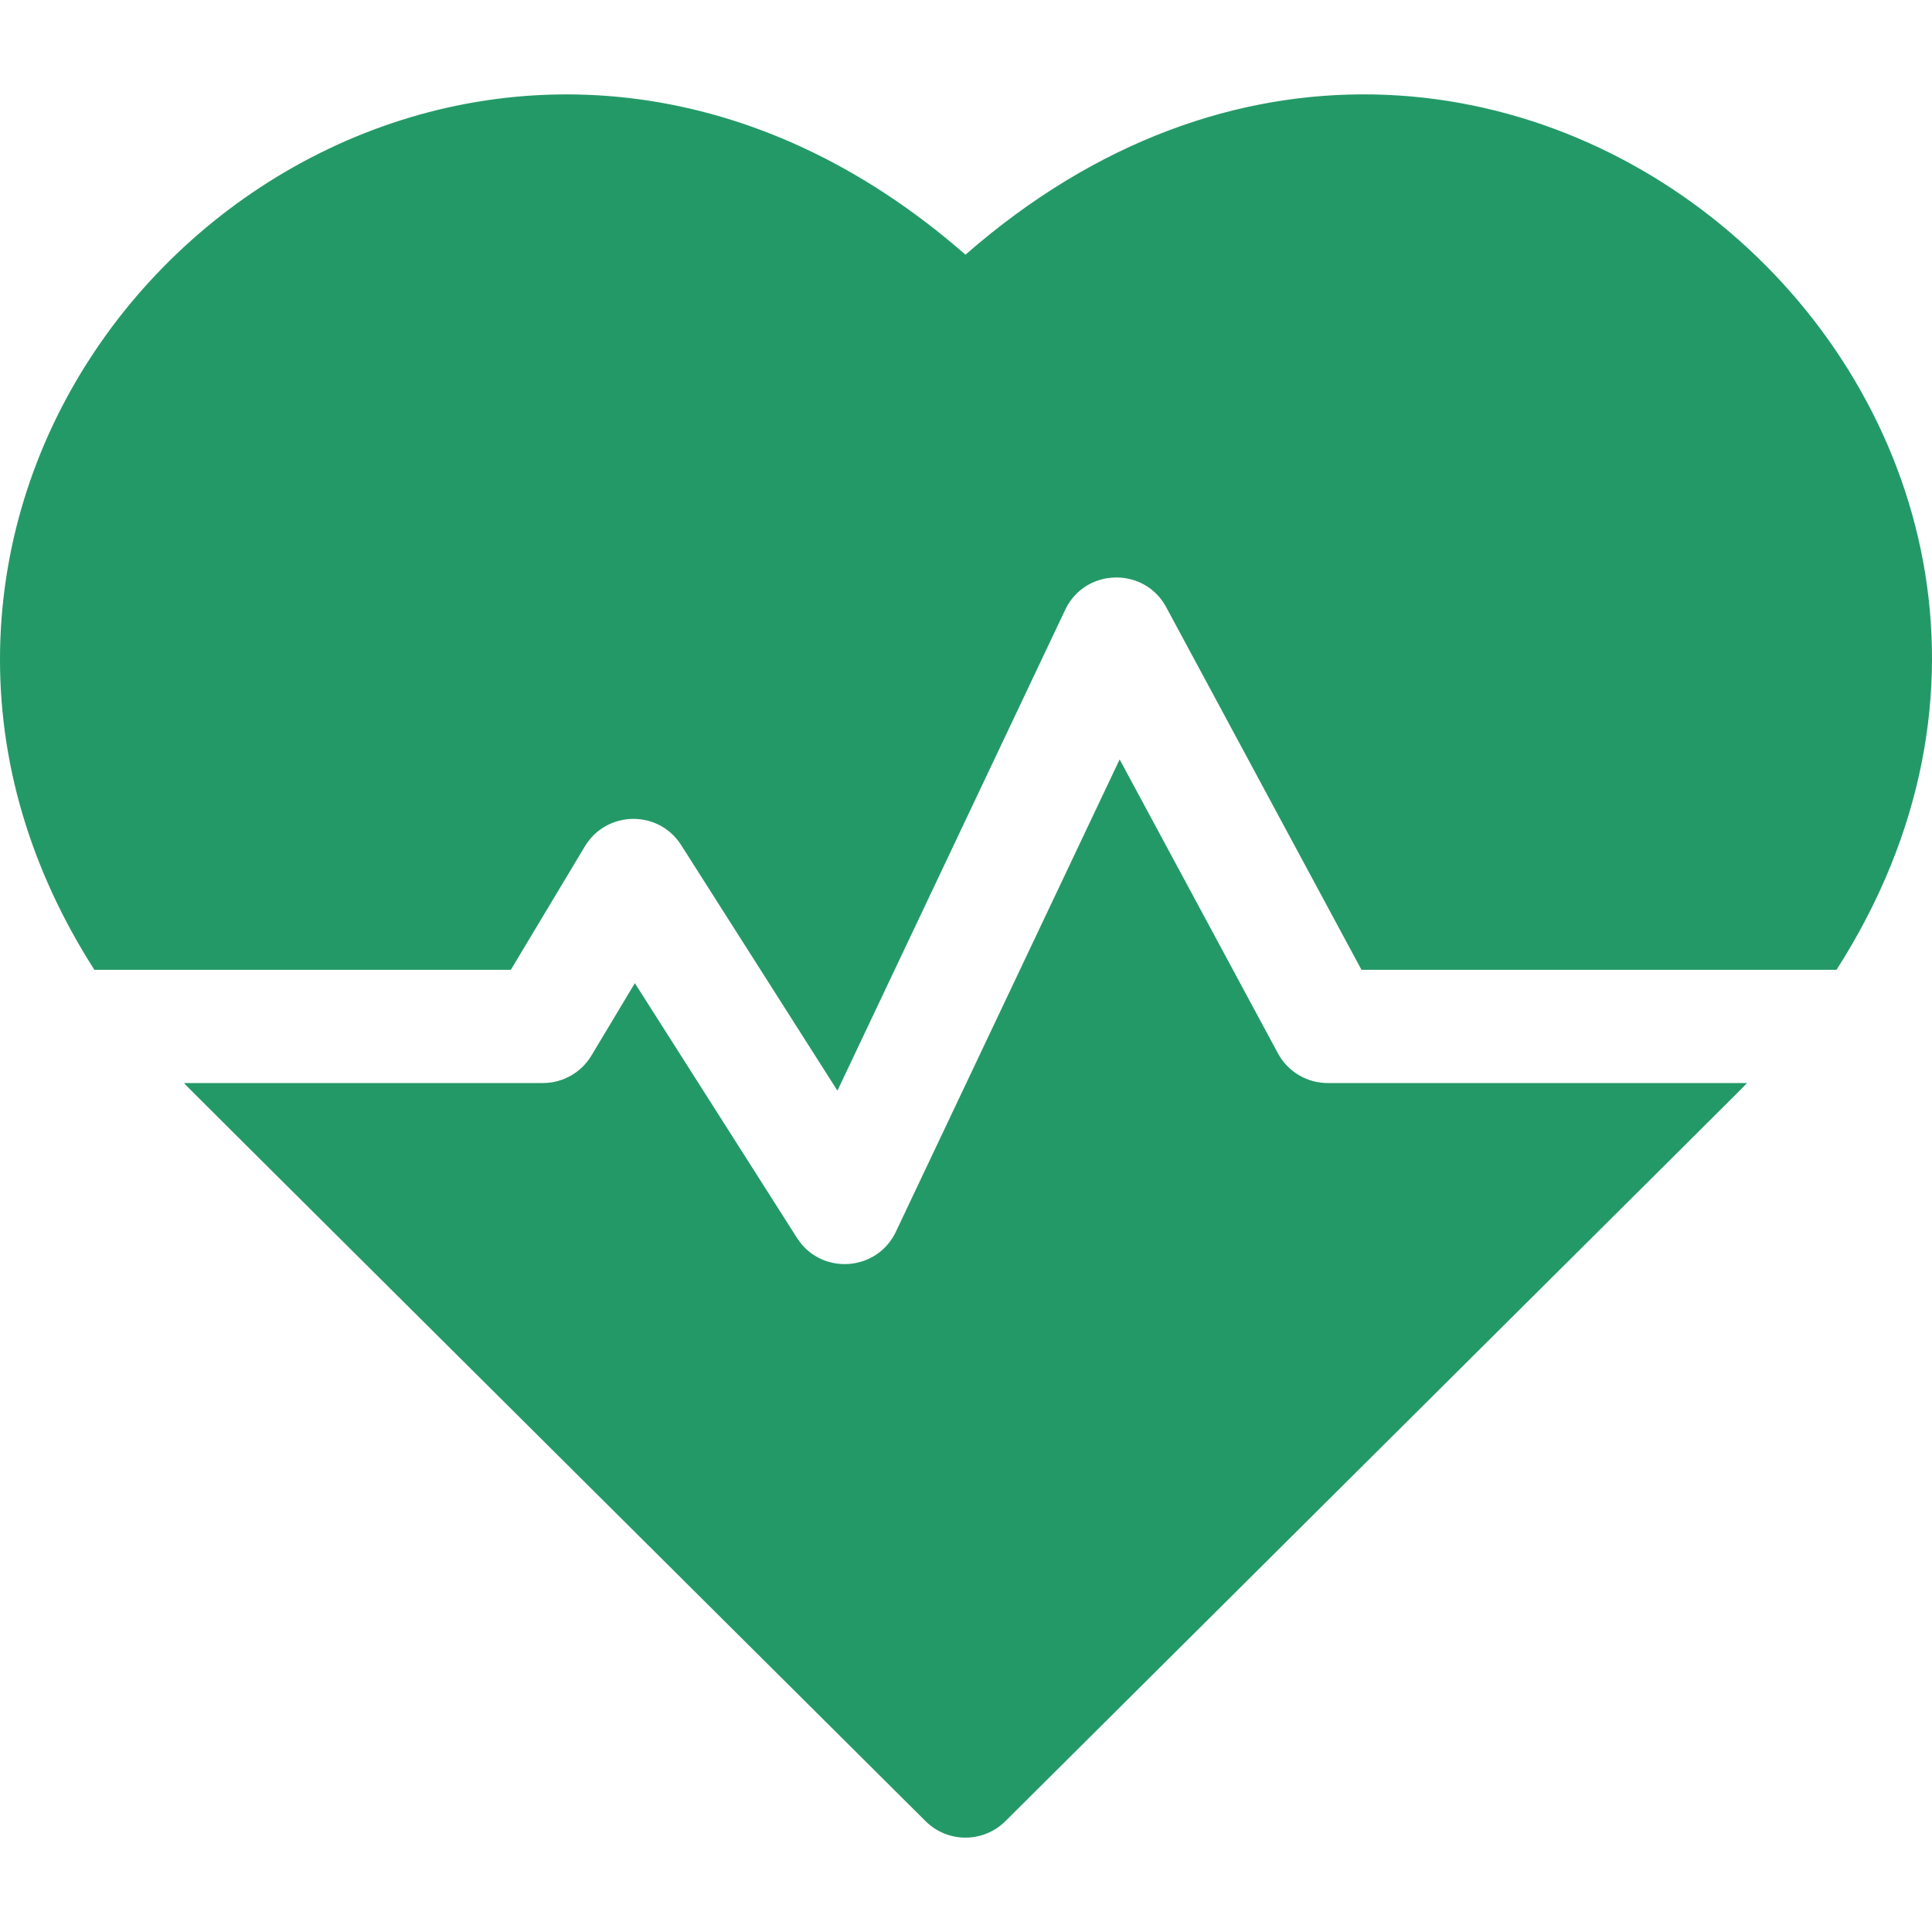
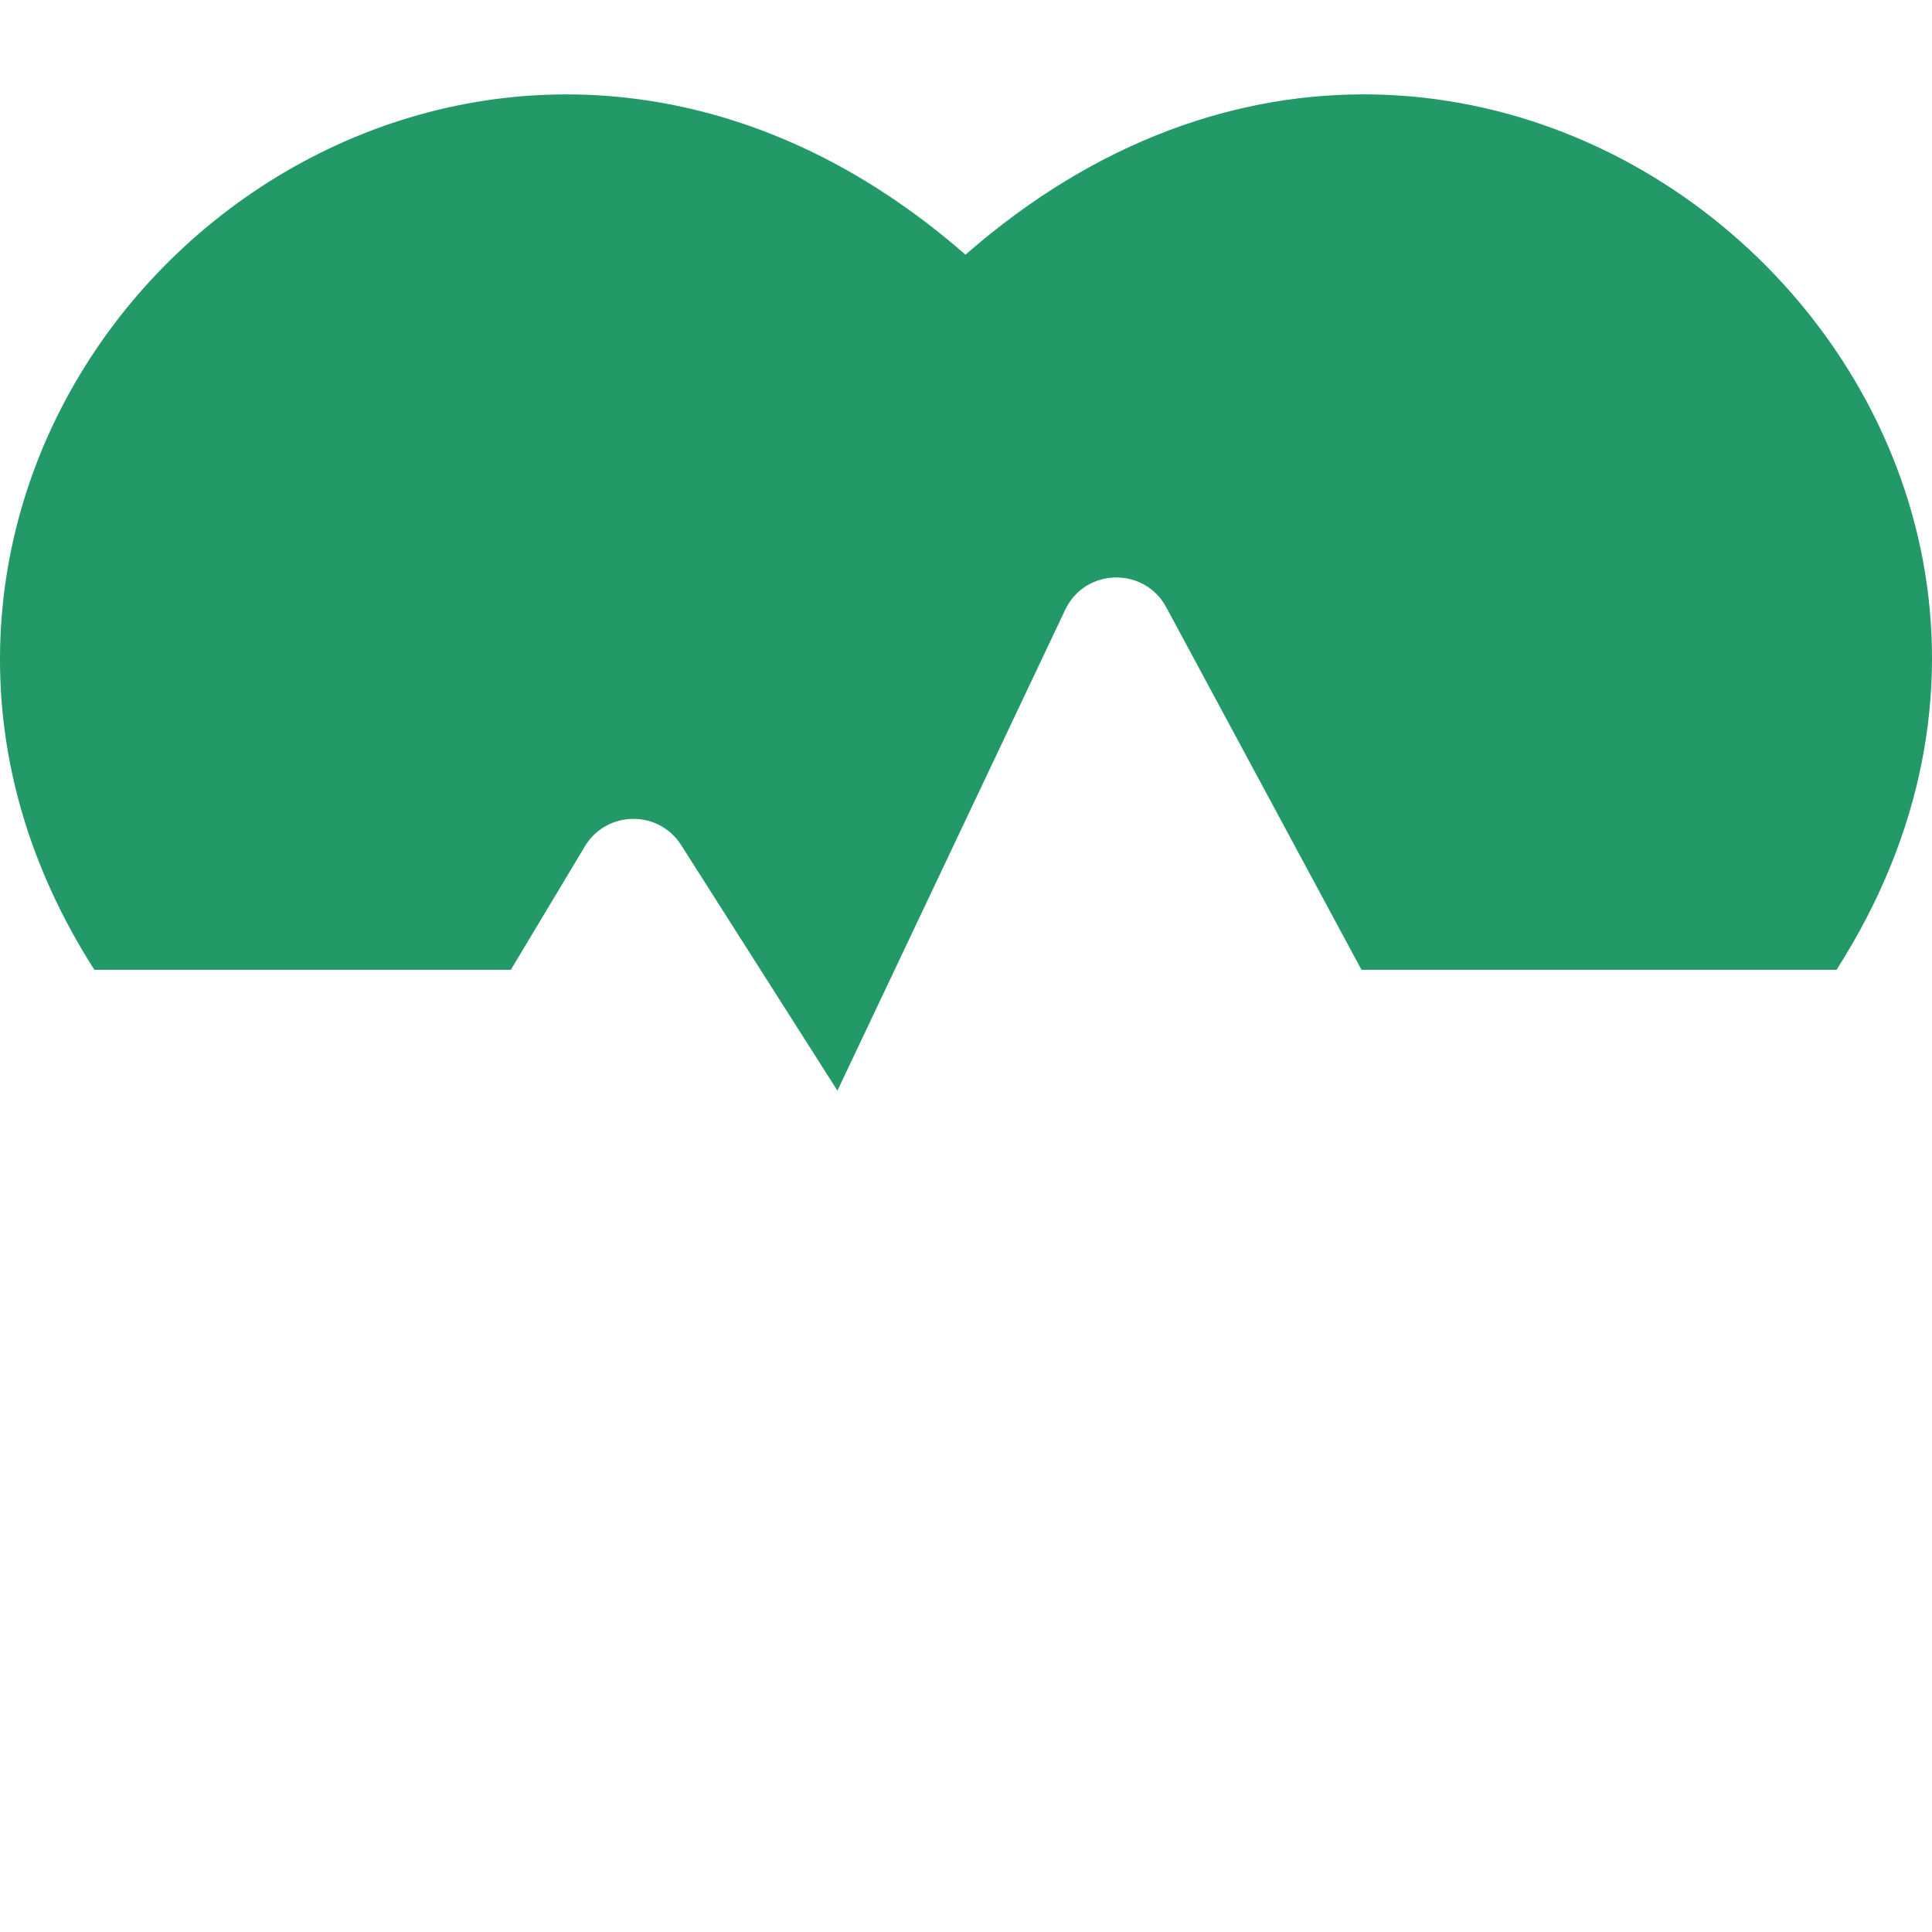
<svg xmlns="http://www.w3.org/2000/svg" width="40" height="40" viewBox="0 0 40 40" fill="none">
  <path d="M19.989 5.273C11.27 -2.353 0.184 4.347 0.002 13.431C-0.044 15.745 0.624 18 1.954 20.079H10.576L12.109 17.523C12.555 16.781 13.632 16.757 14.103 17.497L17.338 22.581L22.054 12.625C22.466 11.756 23.692 11.729 24.145 12.571L28.188 20.079H38.023C45.309 8.693 30.91 -4.279 19.989 5.273Z" fill="#249968" />
-   <path d="M26.457 21.806L23.181 15.723L18.548 25.502C18.154 26.334 16.995 26.407 16.501 25.63L13.144 20.355L12.245 21.854C12.033 22.207 11.652 22.423 11.24 22.423H3.809C4.042 22.666 2.8 21.427 19.163 37.705C19.62 38.16 20.358 38.16 20.816 37.705C36.926 21.678 35.937 22.666 36.17 22.423H27.489C27.058 22.423 26.661 22.186 26.457 21.806Z" fill="#249968" />
</svg>